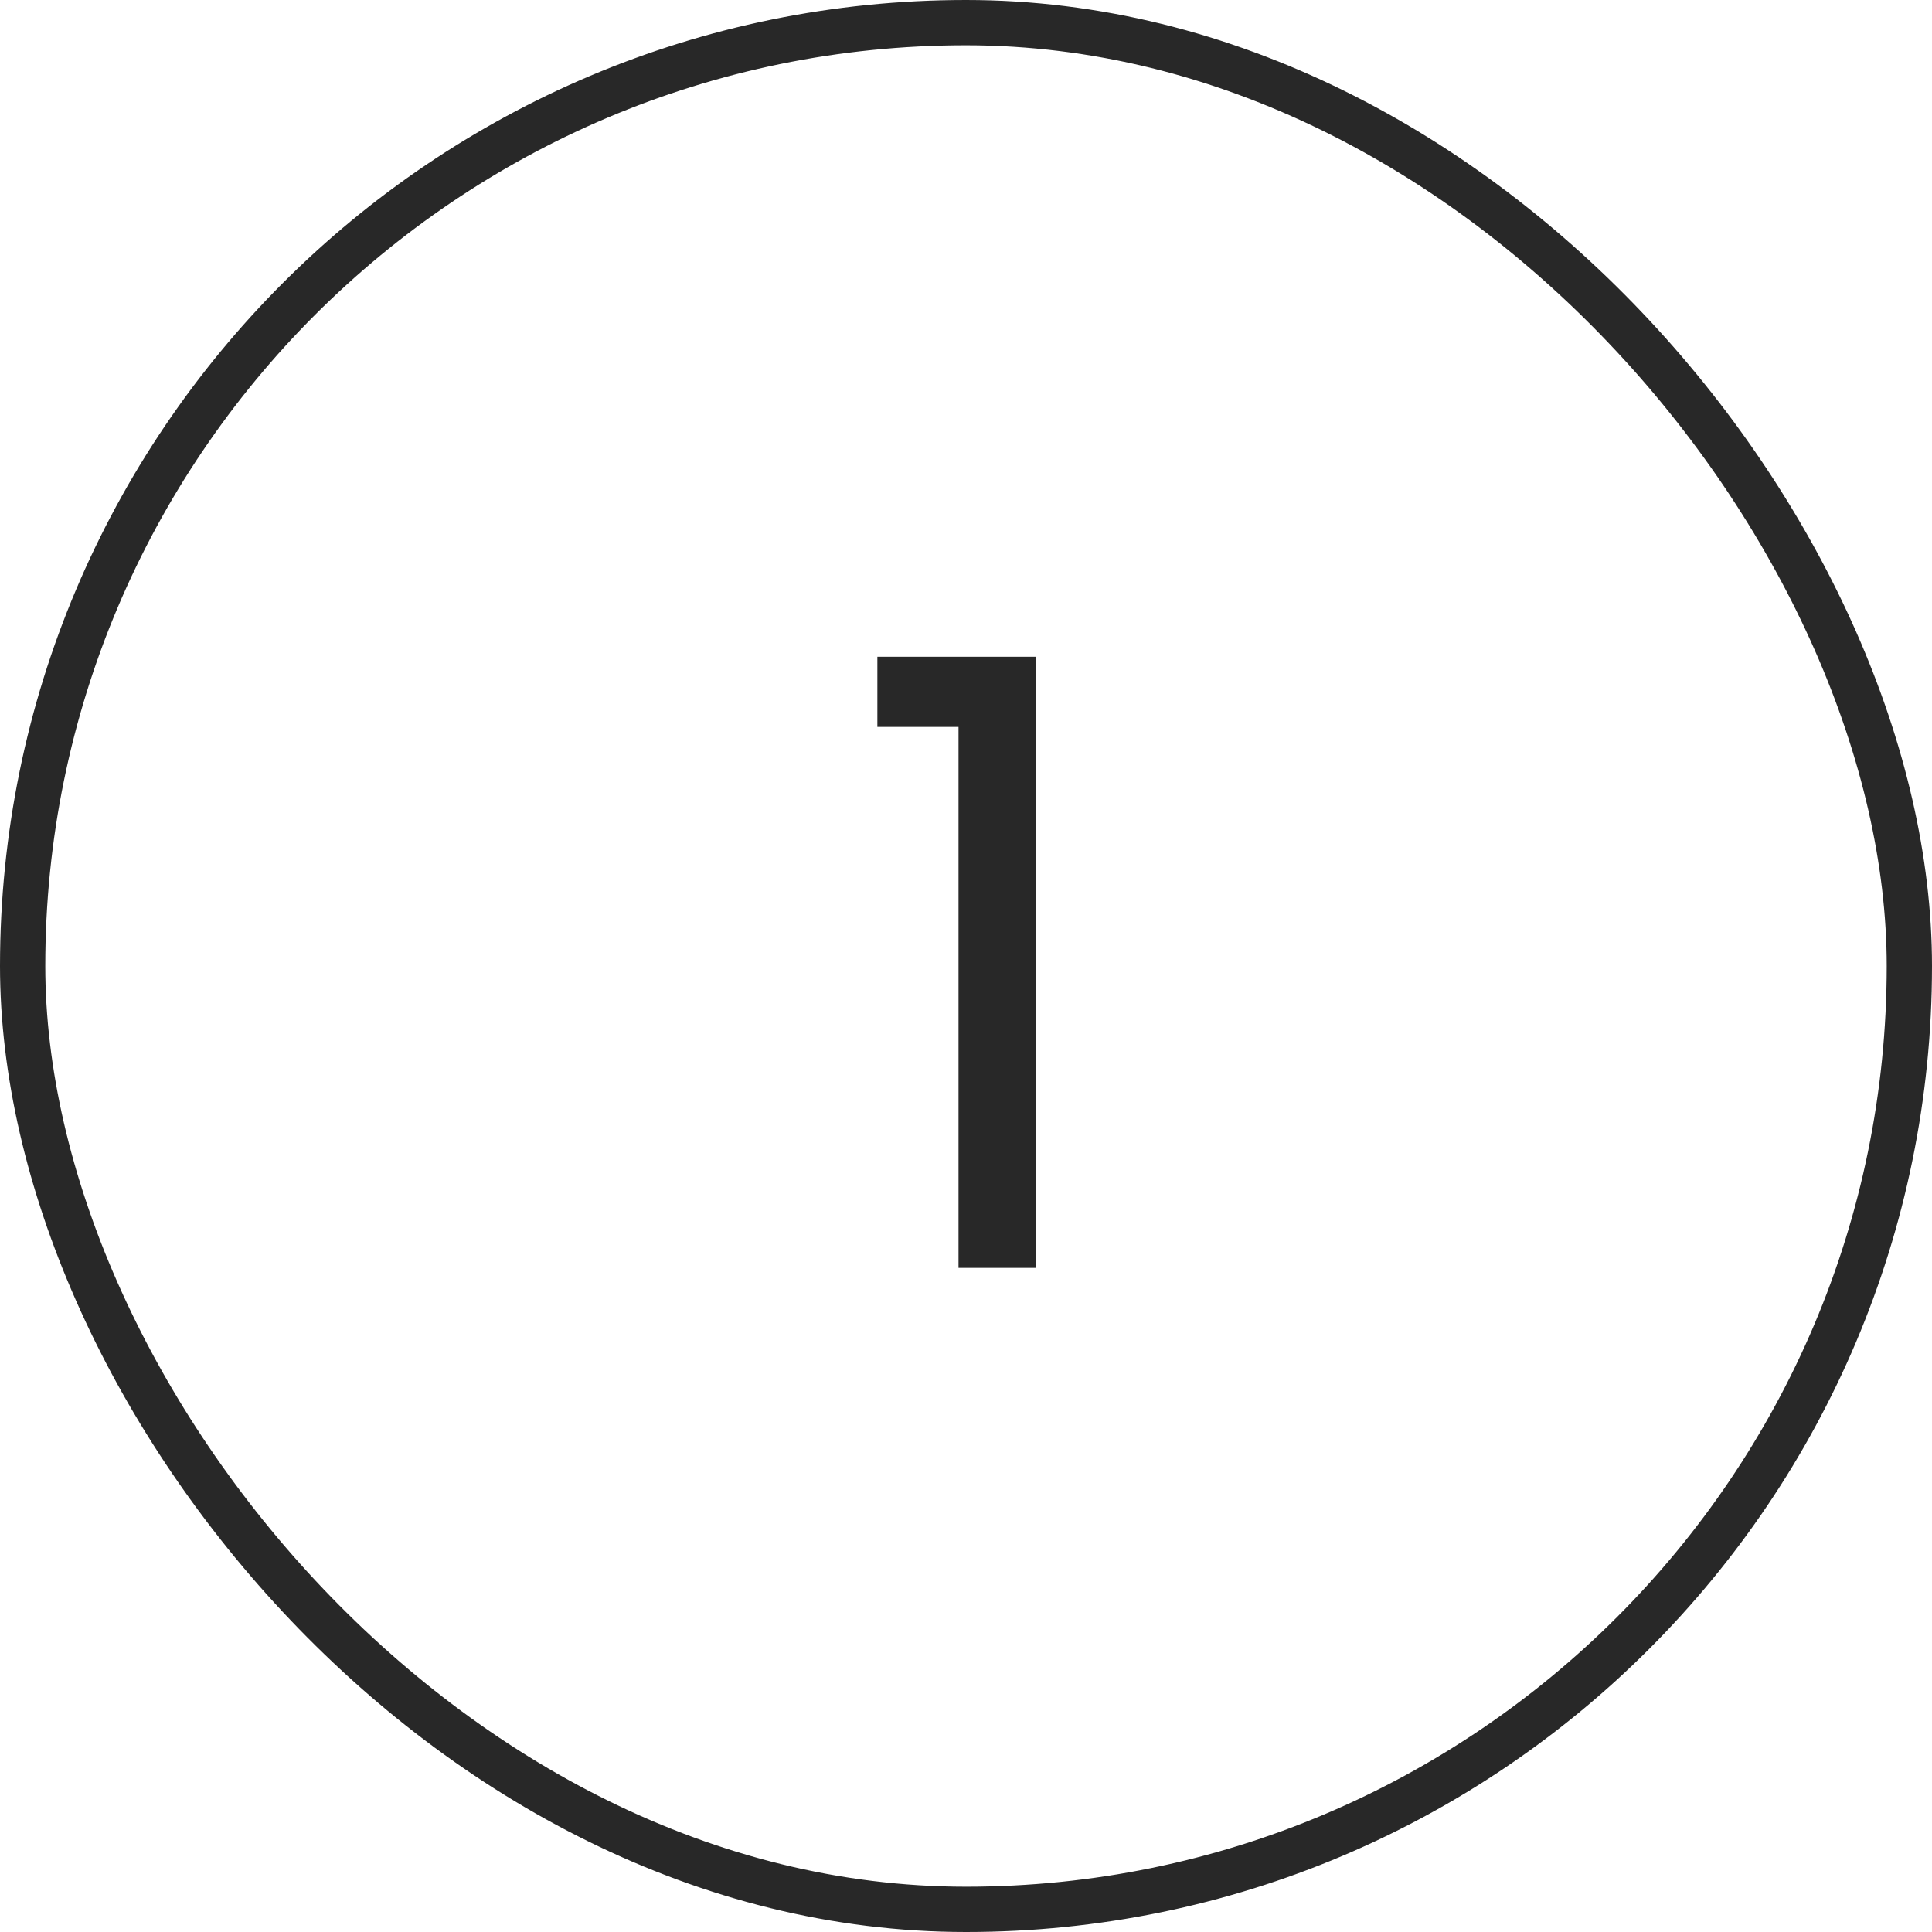
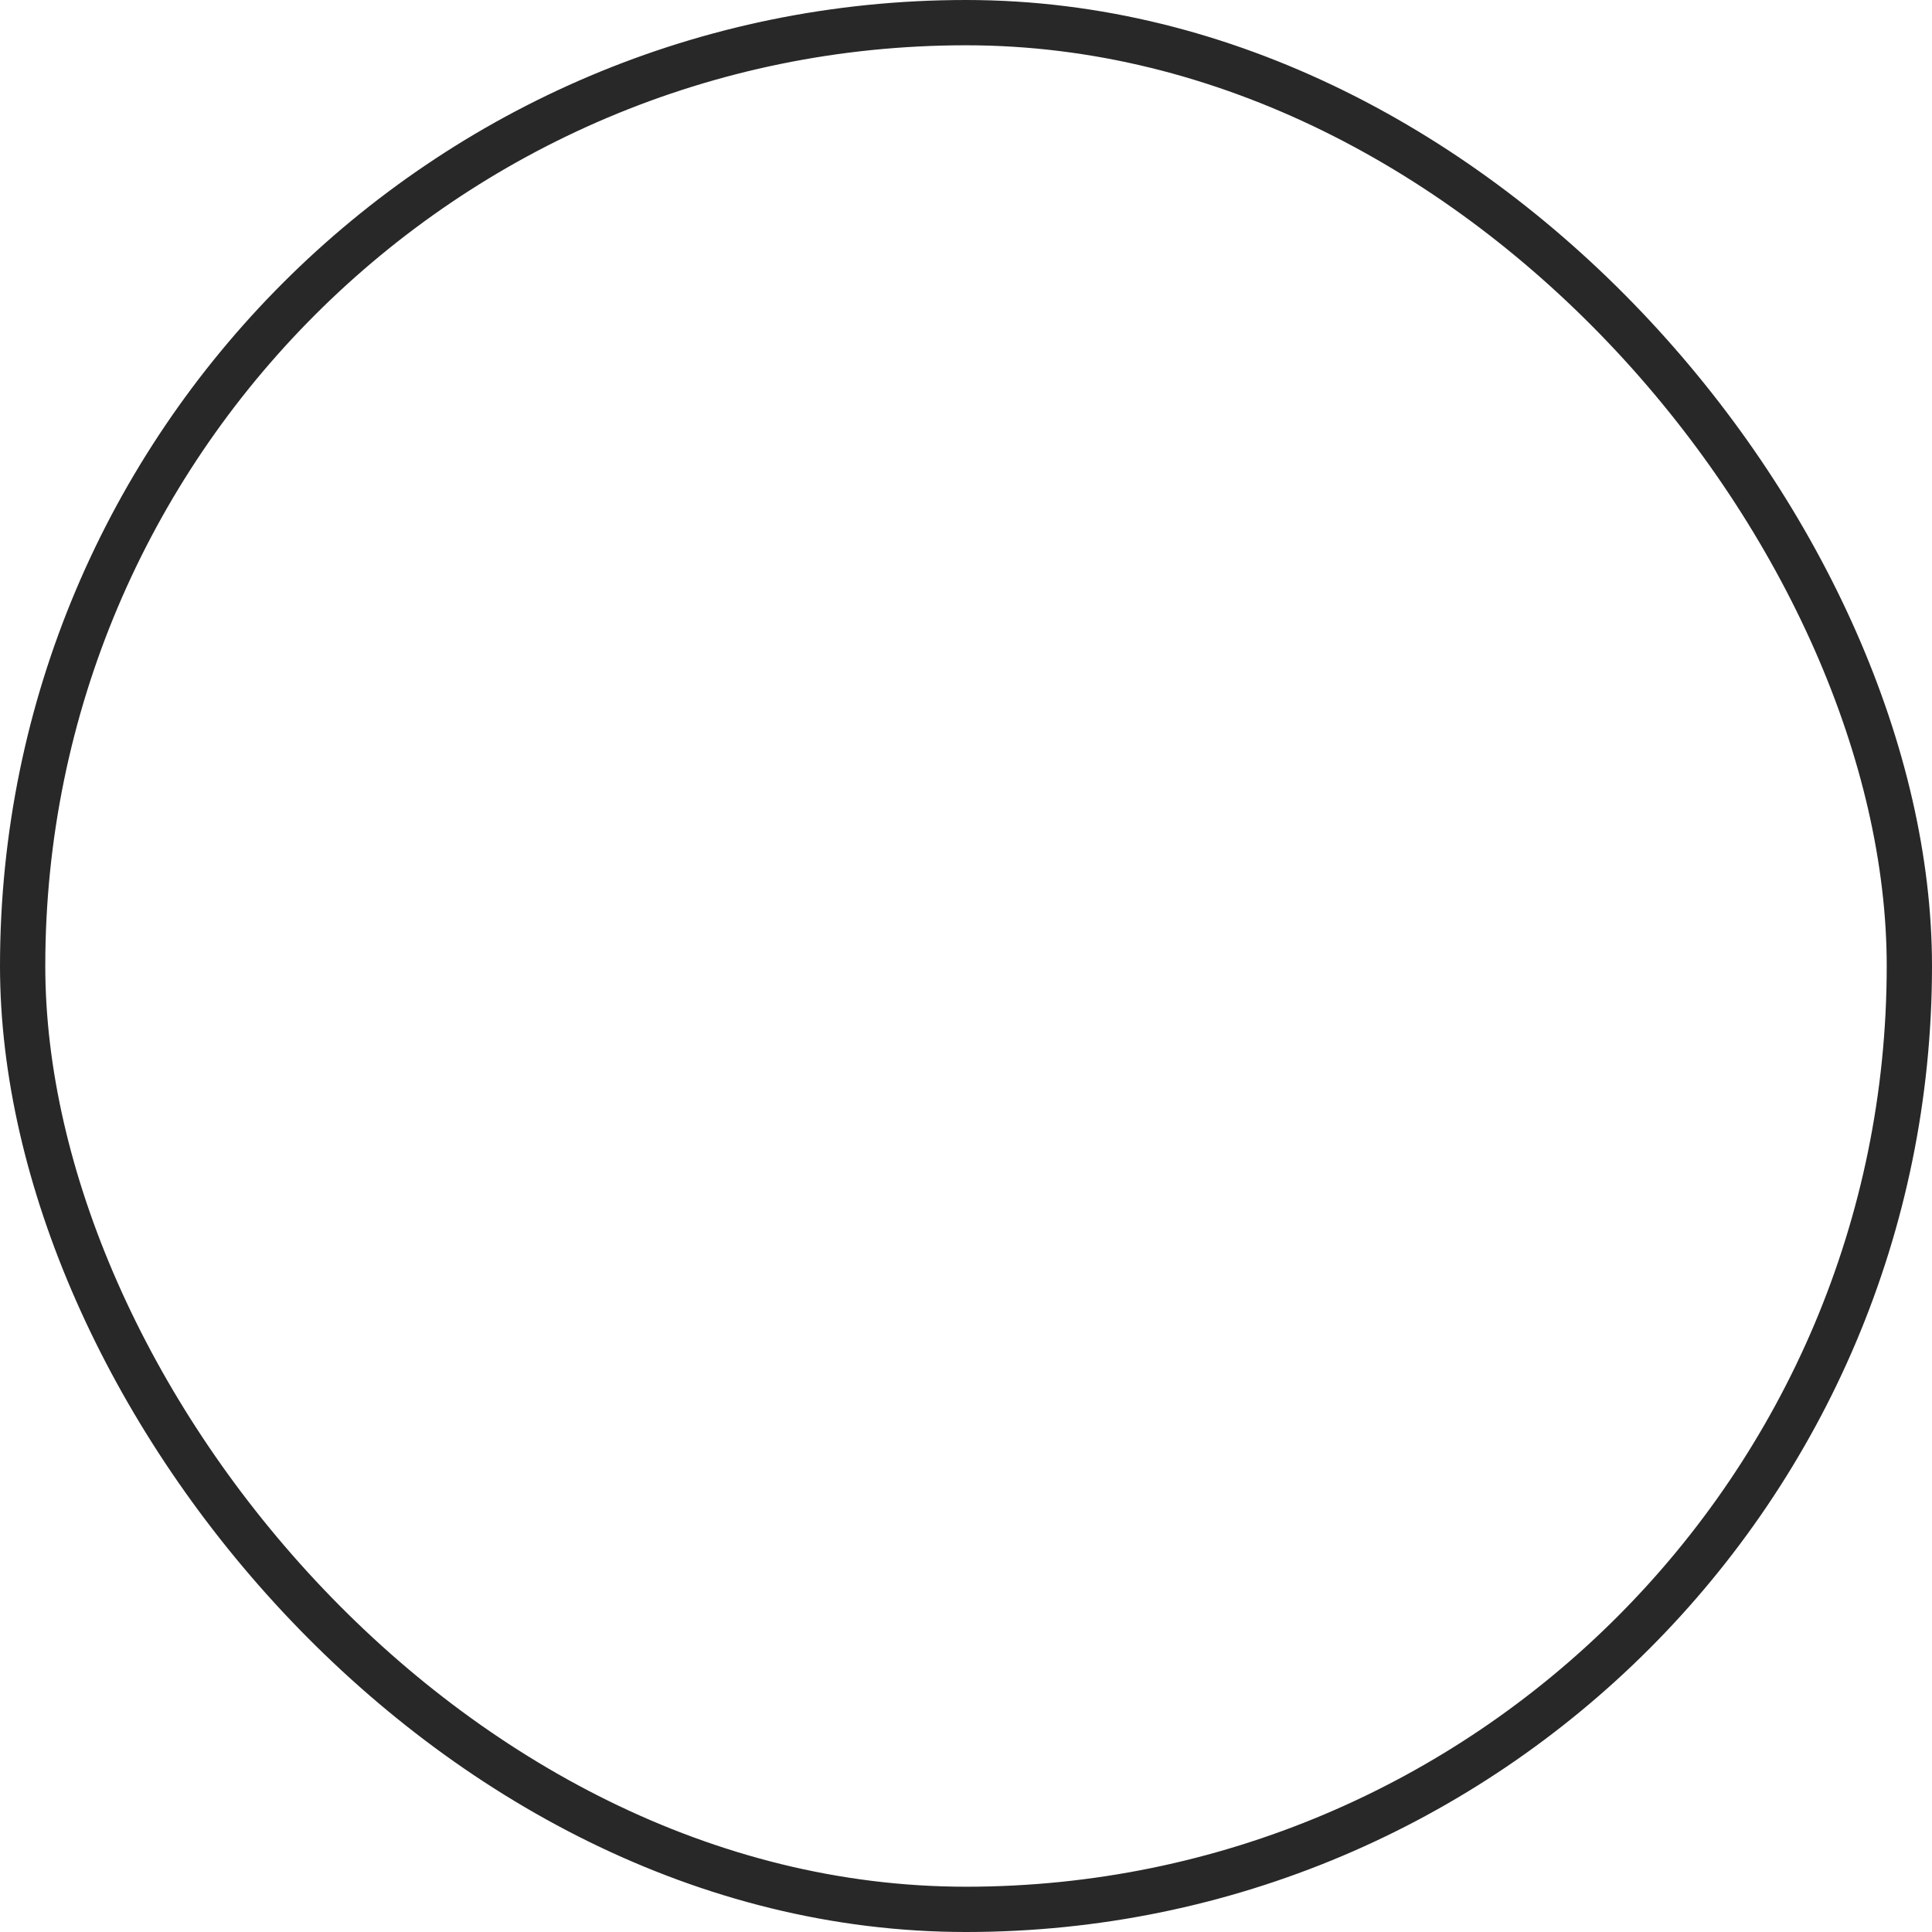
<svg xmlns="http://www.w3.org/2000/svg" width="64" height="64" viewBox="0 0 64 64" fill="none">
  <rect x="0.75" y="0.75" width="62.5" height="62.5" rx="31.25" stroke="#282828" stroke-width="1.5" />
-   <path d="M29.064 24.08V21.756H34.328V42H31.752V24.08H29.064Z" fill="#282828" />
</svg>